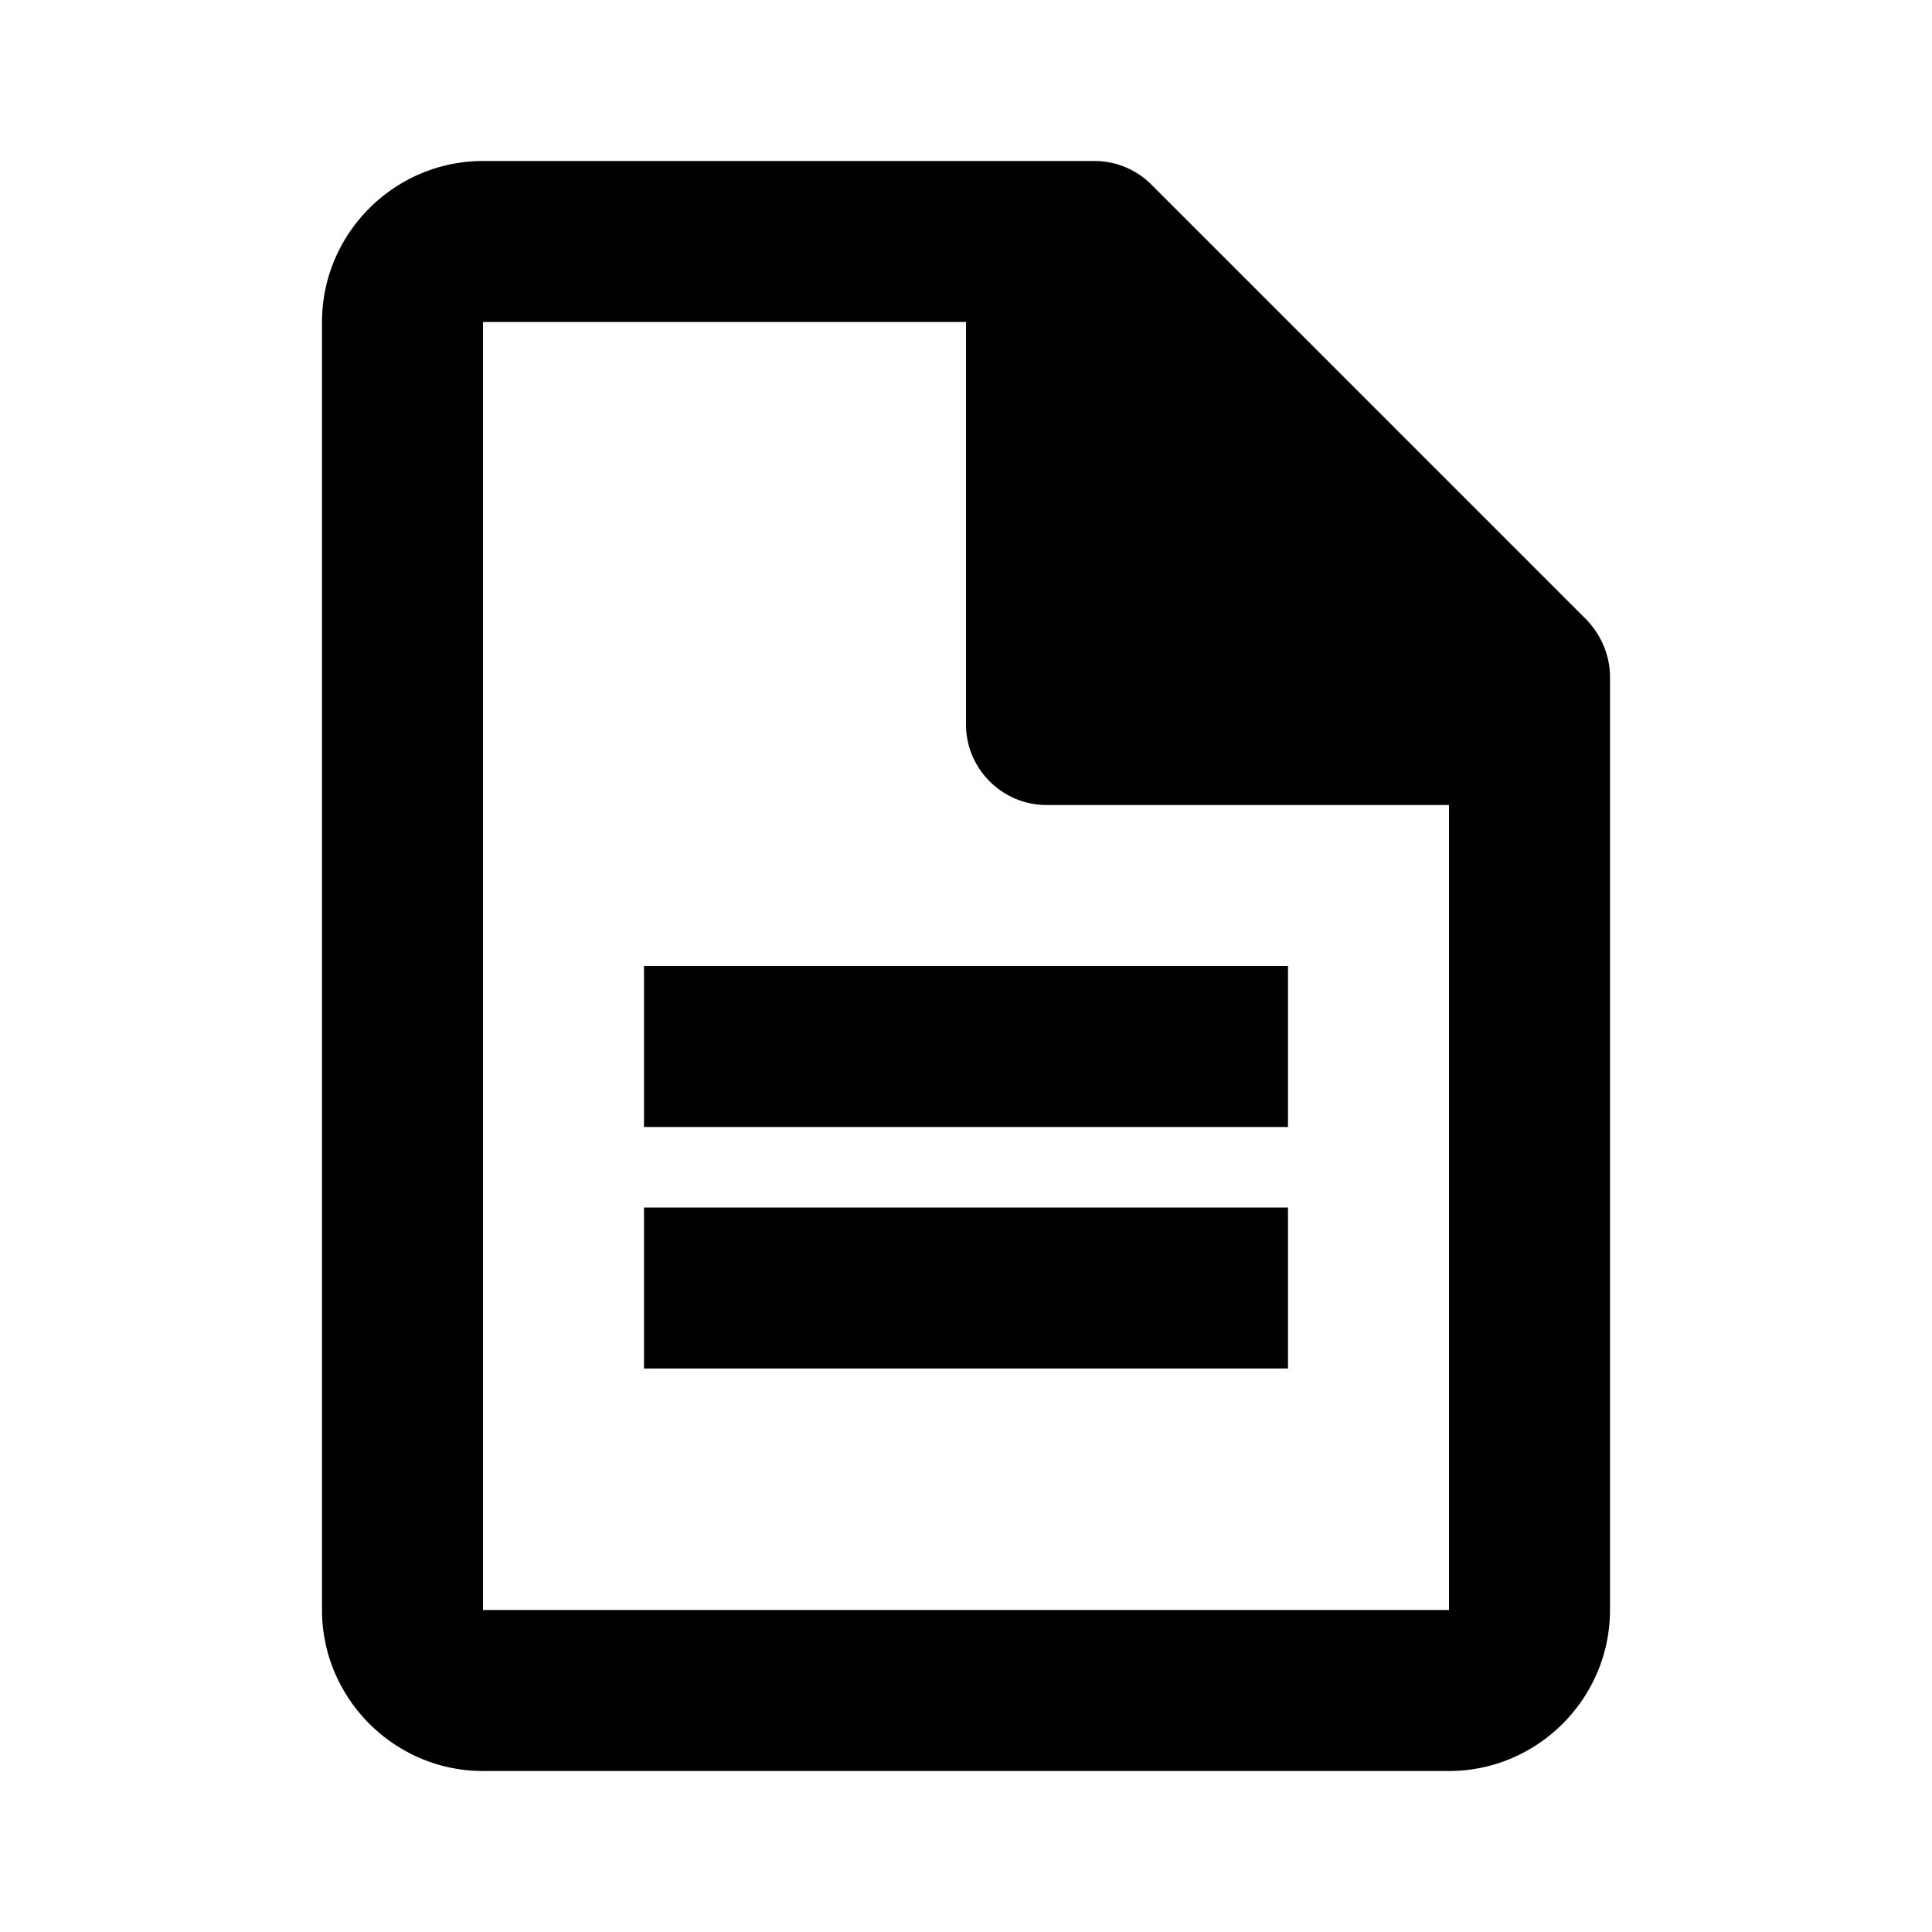
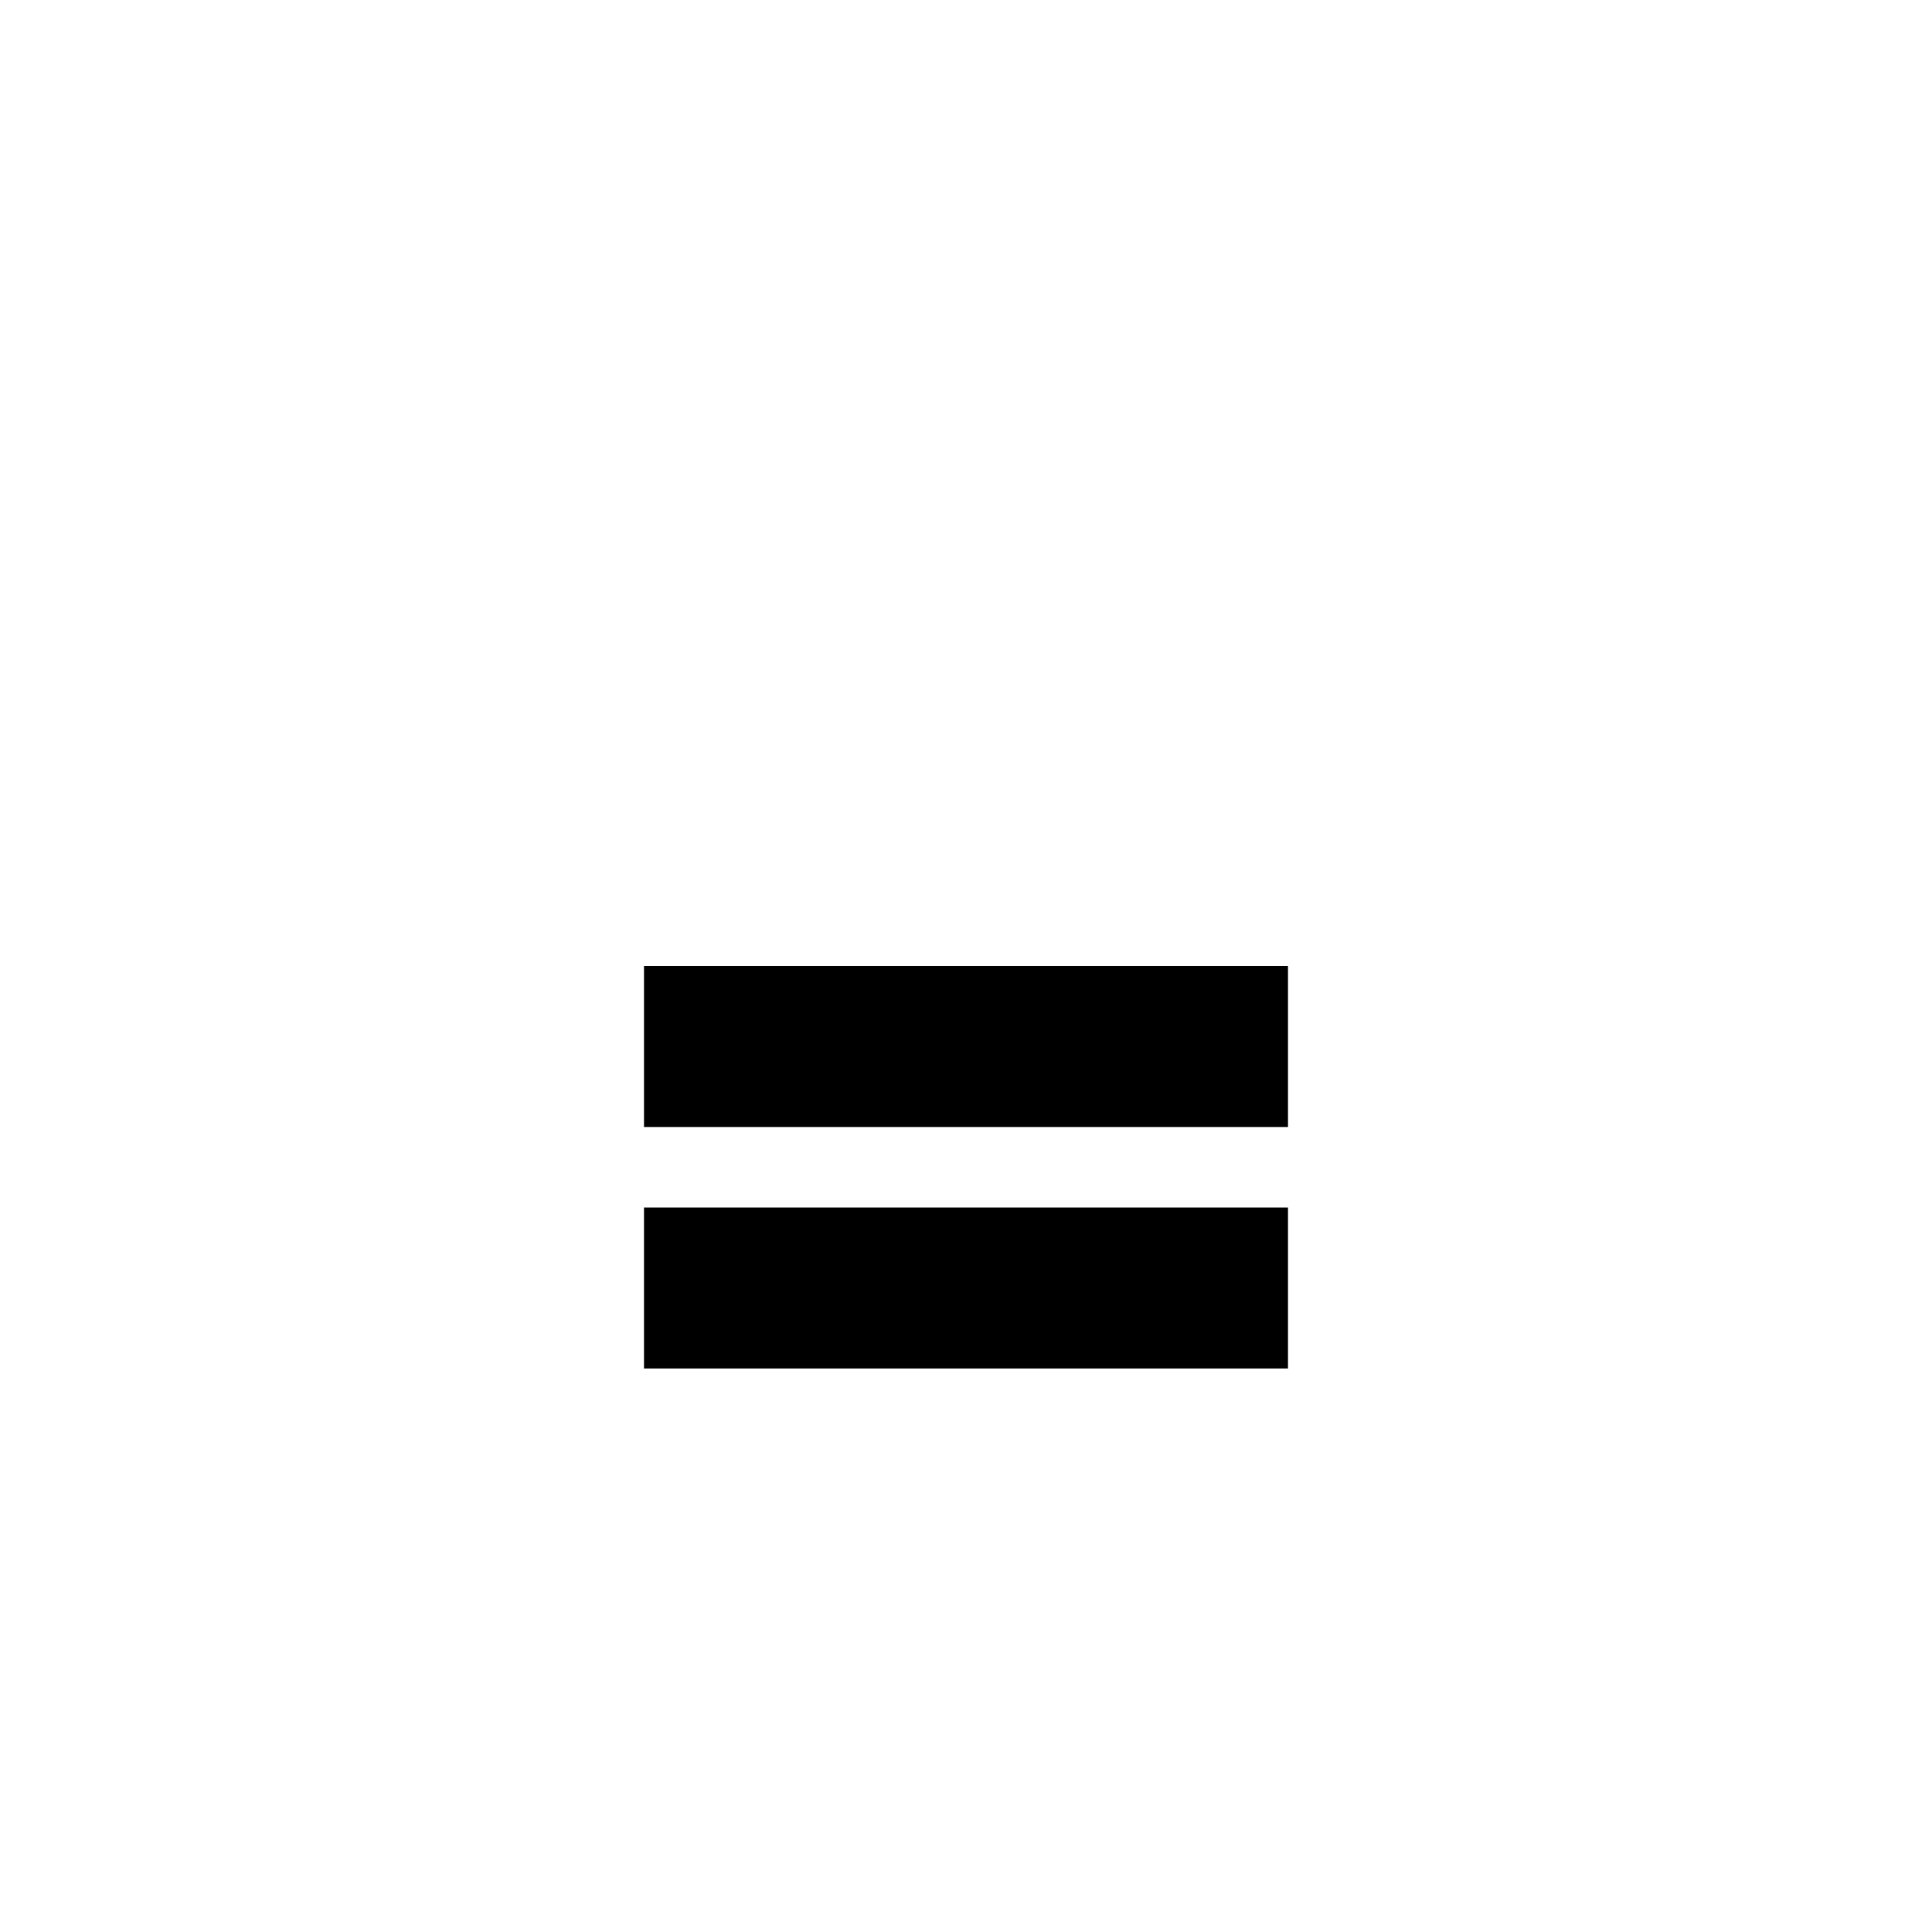
<svg xmlns="http://www.w3.org/2000/svg" width="24" height="24" fill="currentColor" class="mi-outline mi-document" viewBox="0 0 24 24">
-   <path d="M13.59 2H6c-1.1 0-2 .9-2 2v16c0 1.1.9 2 2 2h12c1.1 0 2-.9 2-2V8.41c0-.27-.11-.52-.29-.71L14.3 2.29a1 1 0 0 0-.71-.29M18 20H6V4h6v5c0 .55.45 1 1 1h5z" />
  <path d="M16 17H8v-2h8zm0-3H8v-2h8z" />
</svg>